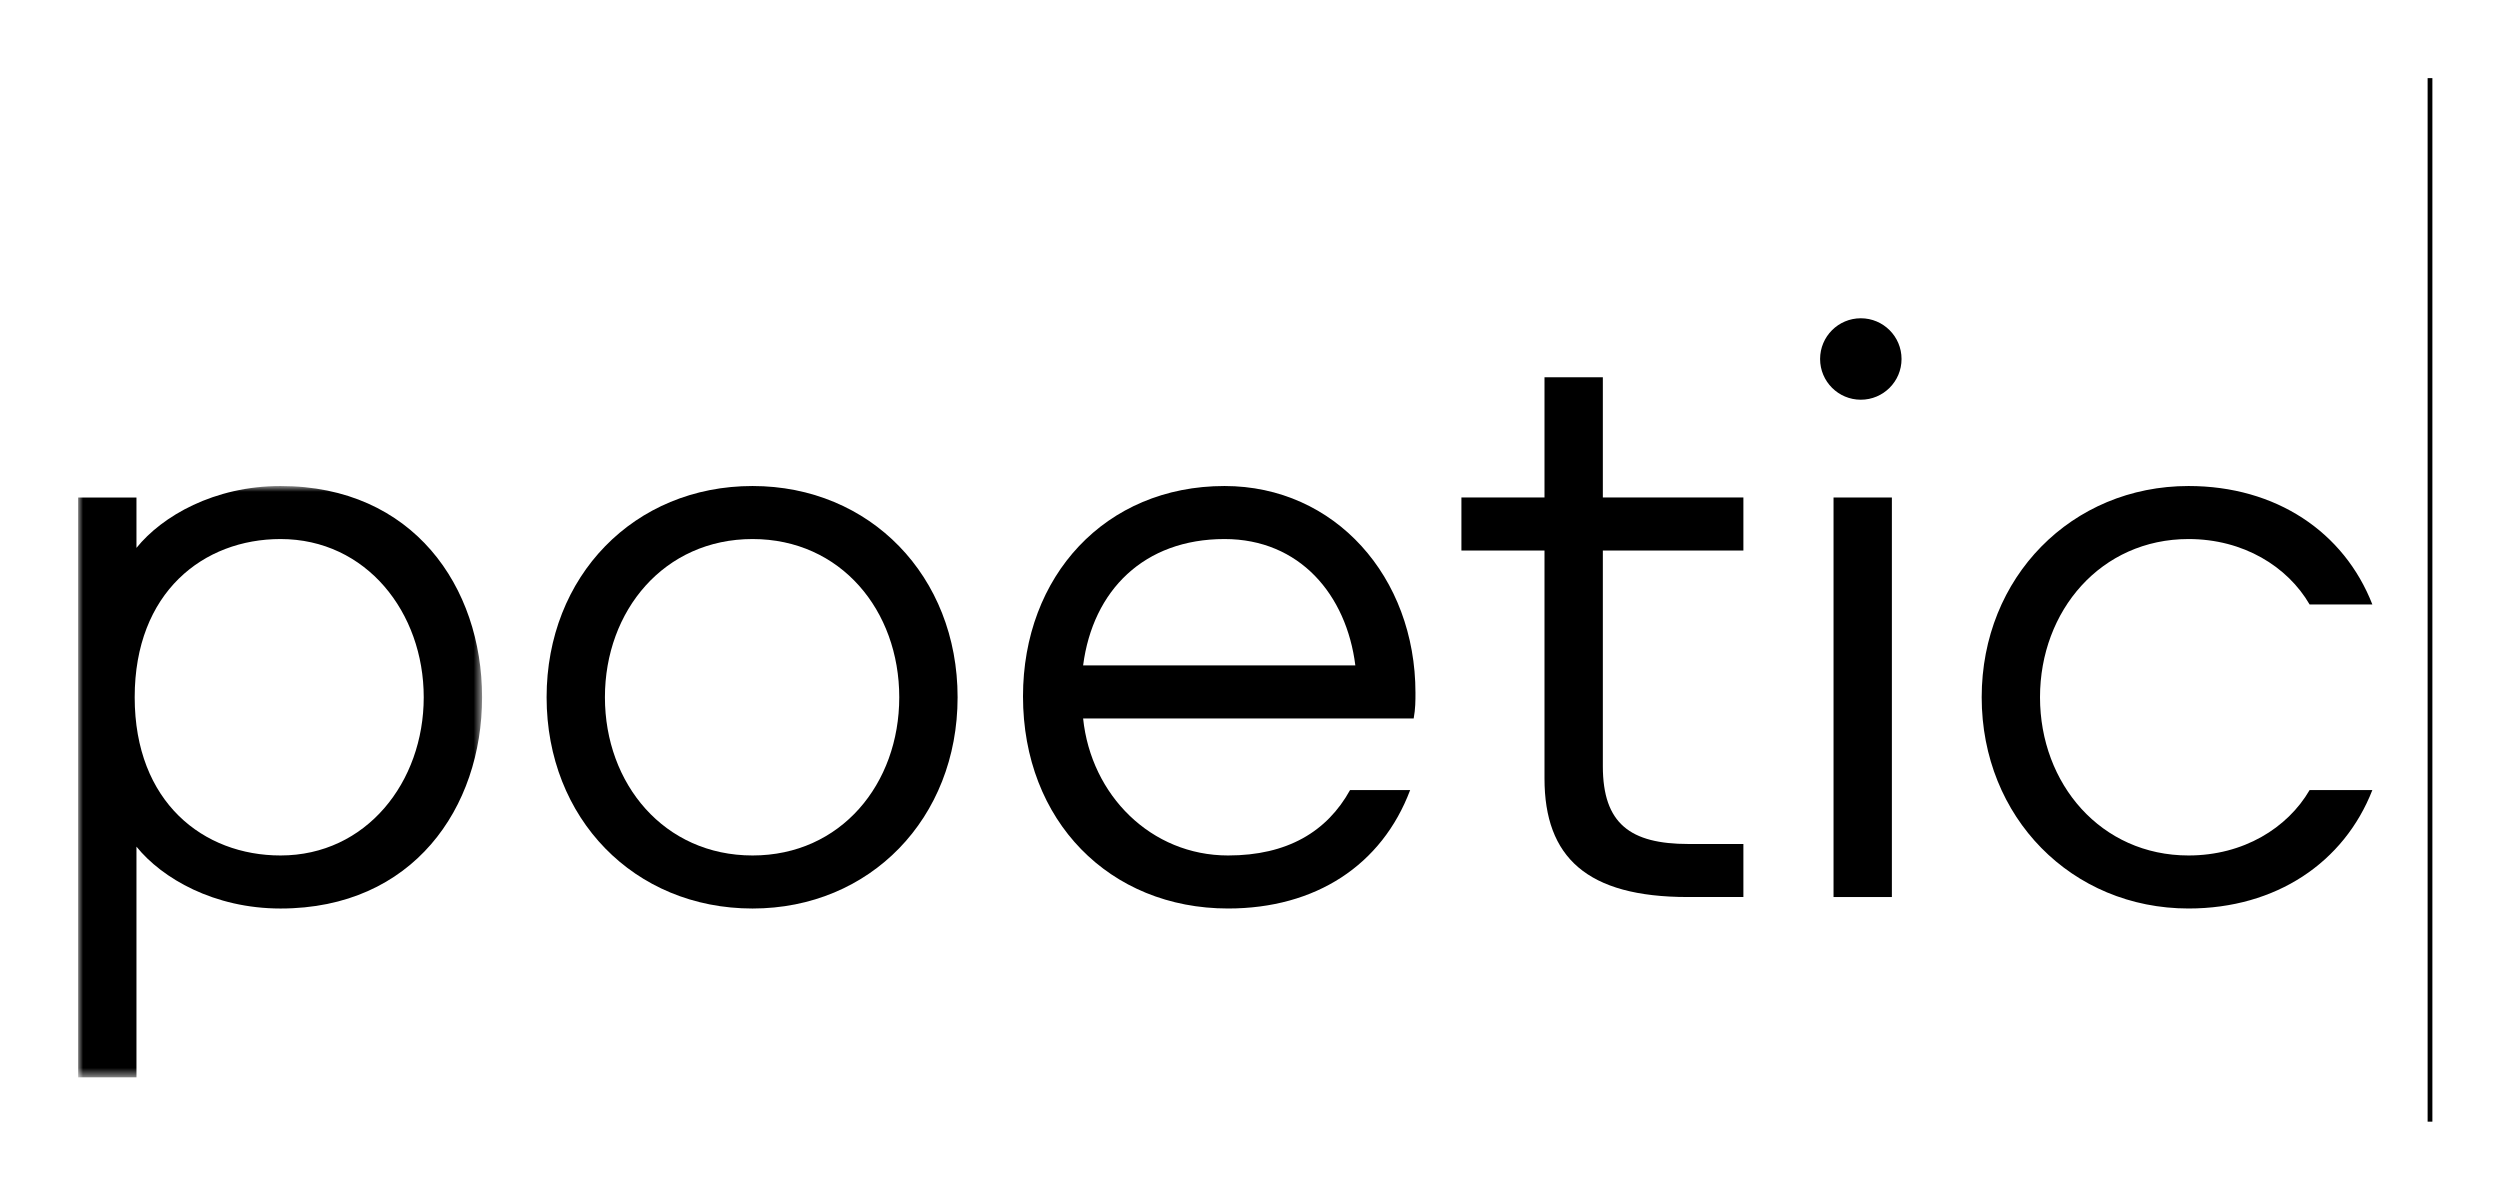
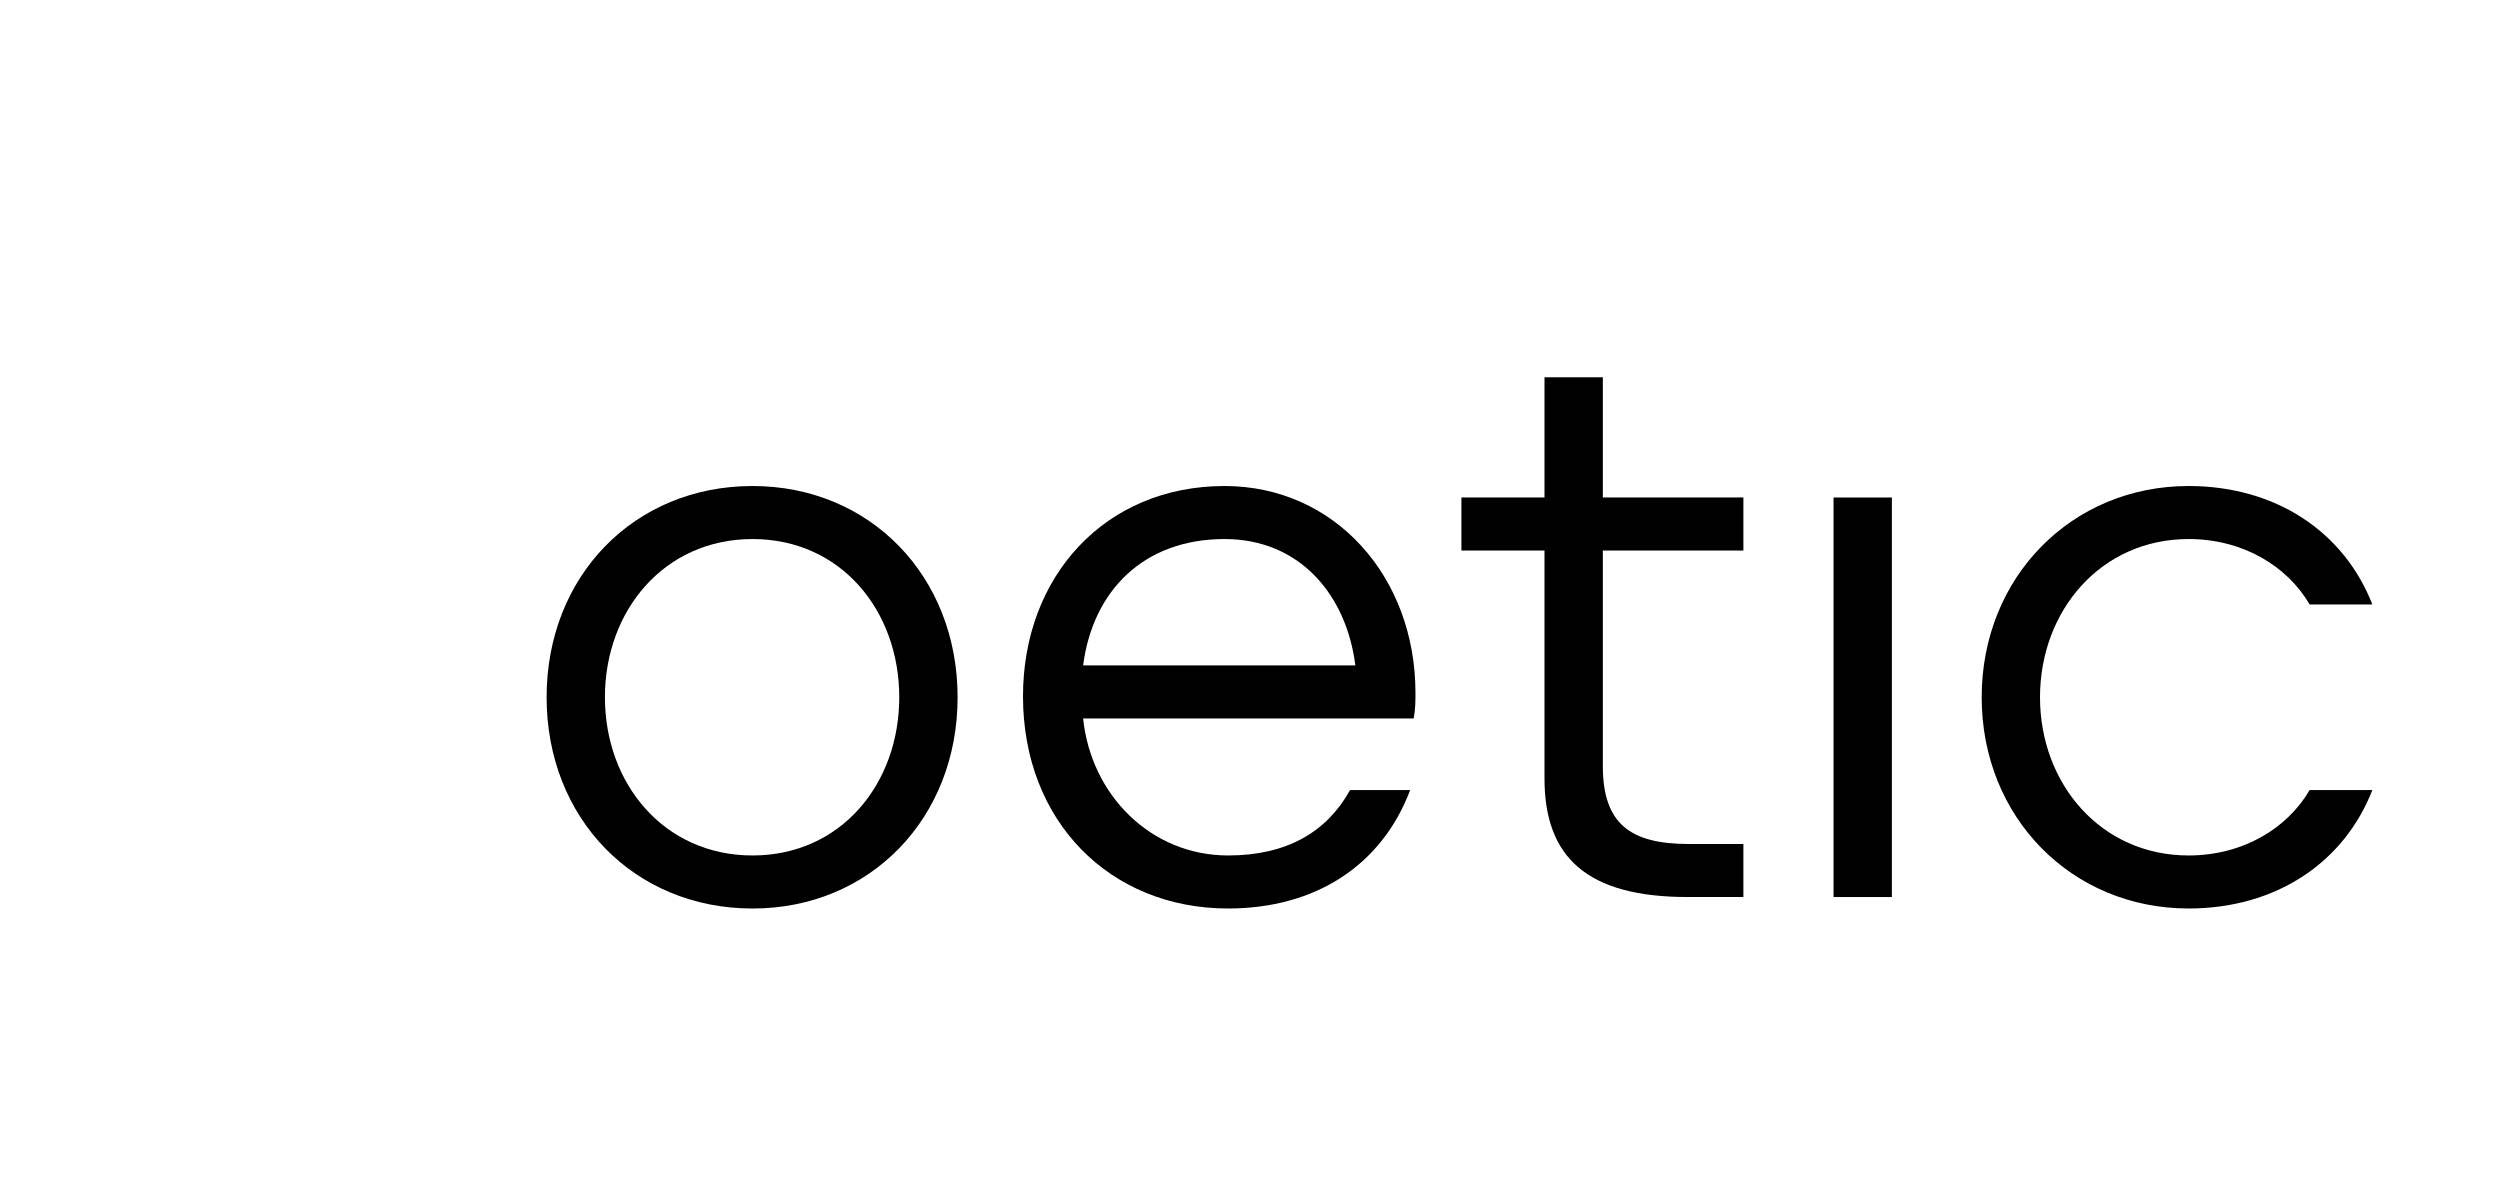
<svg xmlns="http://www.w3.org/2000/svg" xmlns:xlink="http://www.w3.org/1999/xlink" width="256px" height="122px" viewBox="0 0 256 122" version="1.1">
  <title>poetic copy</title>
  <desc>Created with Sketch.</desc>
  <defs>
    <polygon id="path-1" points="9.19674493e-16 61.46 9.19674493e-16 0.91 41.364 0.91 41.364 61.46" />
  </defs>
  <g id="Page-1" stroke="none" stroke-width="1" fill="none" fill-rule="evenodd">
    <g id="poetic-copy">
      <g id="Page-1" transform="translate(8, 8)">
-         <polygon id="Fill-1" fill="#000000" points="240.588 106.858 241.076 106.858 241.076 0 240.588 0" />
        <g id="Group-14" transform="translate(0, 28.858)">
          <g id="Group-4" transform="translate(0, 12)">
            <mask id="mask-2" fill="white">
              <use xlink:href="#path-1" />
            </mask>
            <g id="Clip-3" />
-             <path d="M20.726,6.34 C12.85,6.34 5.792,11.77 5.792,22.542 C5.792,33.312 12.85,38.742 20.726,38.742 C29.506,38.742 35.39,31.23 35.39,22.542 C35.39,13.852 29.506,6.34 20.726,6.34 M20.726,44.174 C13.938,44.174 8.6,41.096 5.974,37.838 L5.974,61.46 L-0,61.46 L-0,2.086 L5.974,2.086 L5.974,7.246 C8.6,3.986 13.938,0.91 20.726,0.91 C34.302,0.91 41.364,11.226 41.364,22.542 C41.364,33.856 34.302,44.174 20.726,44.174" id="Fill-2" fill="#000000" mask="url(#mask-2)" />
          </g>
          <path d="M69.06,18.34 C60.008,18.34 53.944,25.672 53.944,34.542 C53.944,43.412 60.008,50.742 69.06,50.742 C78.11,50.742 84.084,43.412 84.084,34.542 C84.084,25.672 78.11,18.34 69.06,18.34 M69.06,56.174 C56.932,56.174 47.972,46.942 47.972,34.542 C47.972,22.142 56.932,12.91 69.06,12.91 C81.098,12.91 90.058,22.142 90.058,34.542 C90.058,46.942 81.098,56.174 69.06,56.174" id="Fill-5" fill="#000000" />
          <path d="M130.787,31.282 C129.881,24.042 125.085,18.34 117.393,18.34 C109.155,18.34 103.907,23.588 102.911,31.282 L130.787,31.282 Z M136.761,36.712 L102.911,36.712 C103.725,44.586 109.879,50.742 117.755,50.742 C123.819,50.742 127.891,48.298 130.245,44.046 L136.399,44.046 C133.503,51.74 126.715,56.172 117.755,56.172 C105.625,56.172 96.755,47.212 96.755,34.45 C96.755,22.142 105.173,12.91 117.393,12.91 C128.705,12.91 136.943,22.232 136.943,34.088 C136.943,34.902 136.943,35.718 136.761,36.712 L136.761,36.712 Z" id="Fill-7" fill="#000000" />
          <path d="M156.131,1.777 L156.131,14.085 L170.523,14.085 L170.523,19.515 L156.131,19.515 L156.131,41.601 C156.131,47.485 158.937,49.567 164.909,49.567 L170.523,49.567 L170.523,54.997 L164.821,54.997 C154.503,54.997 150.157,50.923 150.157,42.867 L150.157,19.515 L141.649,19.515 L141.649,14.085 L150.157,14.085 L150.157,1.777 L156.131,1.777 Z" id="Fill-9" fill="#000000" />
          <polygon id="Fill-11" fill="#000000" points="179.754 54.998 185.728 54.998 185.728 14.086 179.754 14.086" />
          <path d="M228.503,25.038 C226.241,21.146 221.715,18.34 216.105,18.34 C207.143,18.34 200.897,25.67 200.897,34.542 C200.897,43.412 207.143,50.742 216.105,50.742 C221.715,50.742 226.241,47.938 228.503,44.046 L234.929,44.046 C232.033,51.466 225.065,56.172 216.105,56.172 C204.157,56.172 194.925,46.85 194.925,34.542 C194.925,22.232 204.157,12.91 216.105,12.91 C225.065,12.91 232.033,17.616 234.929,25.038 L228.503,25.038 Z" id="Fill-13" fill="#000000" />
        </g>
      </g>
-       <path d="M194.718,36.761 C194.718,39.065 192.85,40.931 190.548,40.931 C188.244,40.931 186.378,39.065 186.378,36.761 C186.378,34.457 188.244,32.591 190.548,32.591 C192.85,32.591 194.718,34.457 194.718,36.761" id="Fill-1" fill="#000000" />
    </g>
  </g>
</svg>